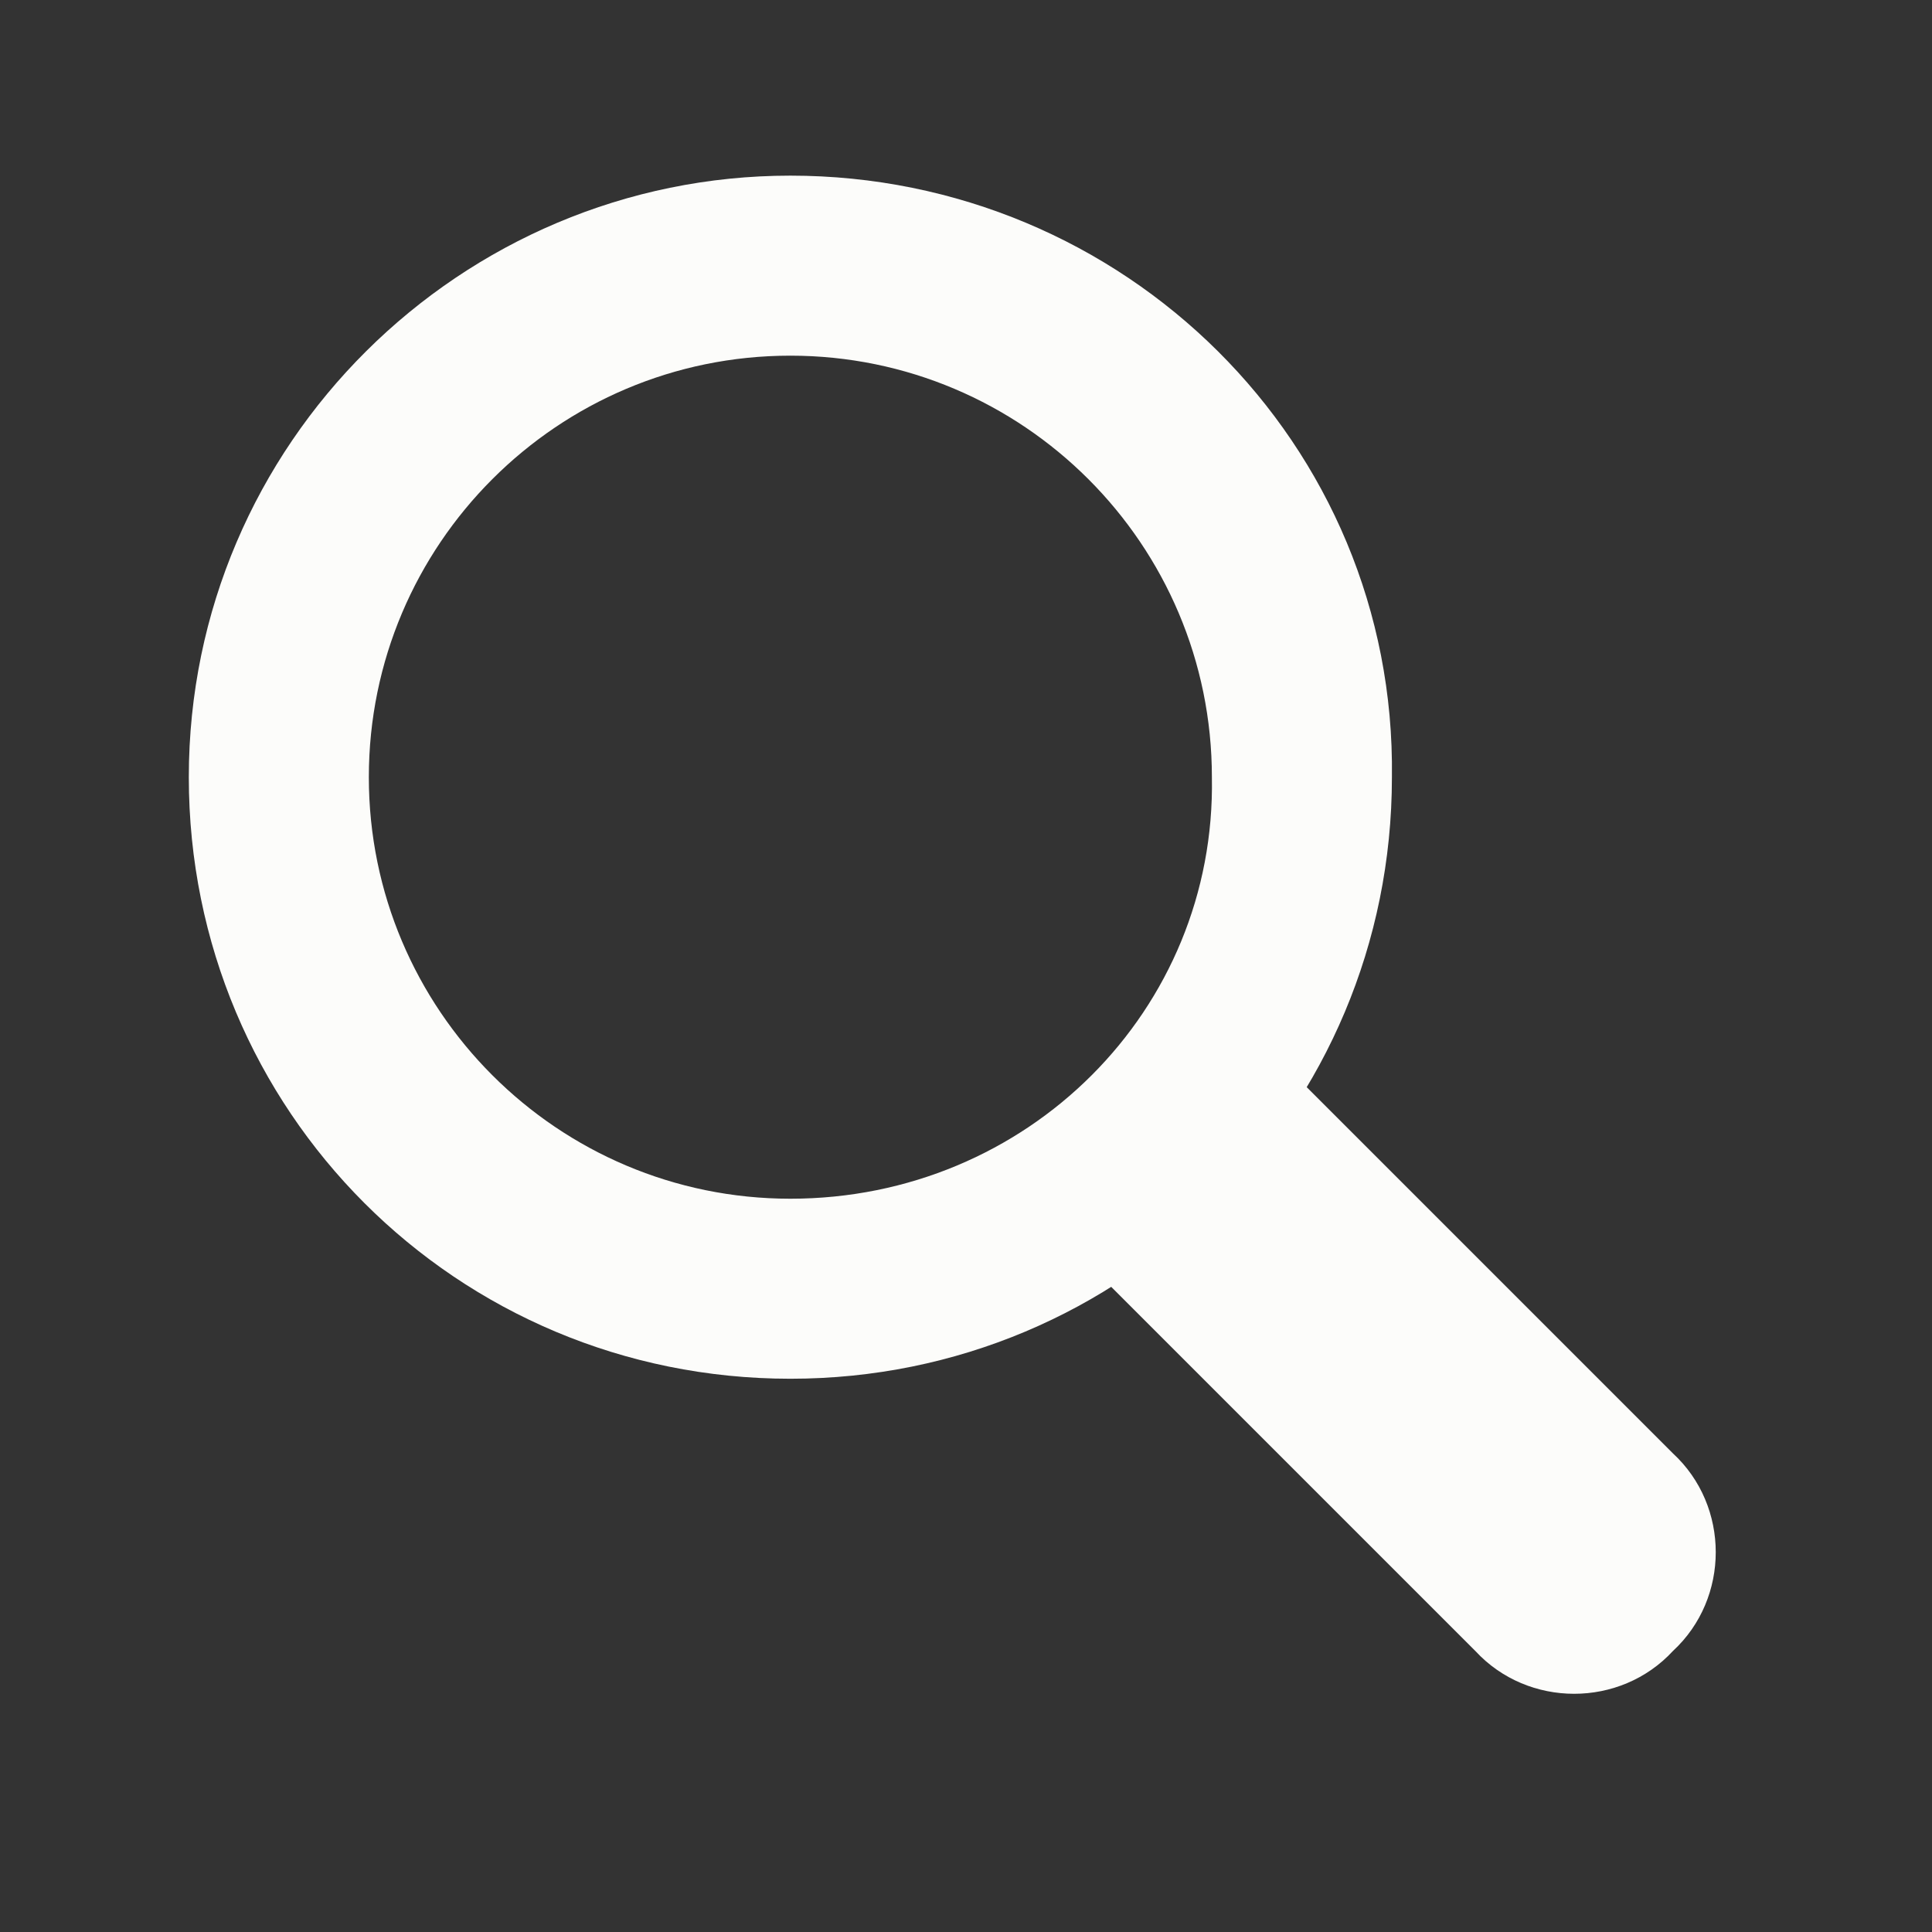
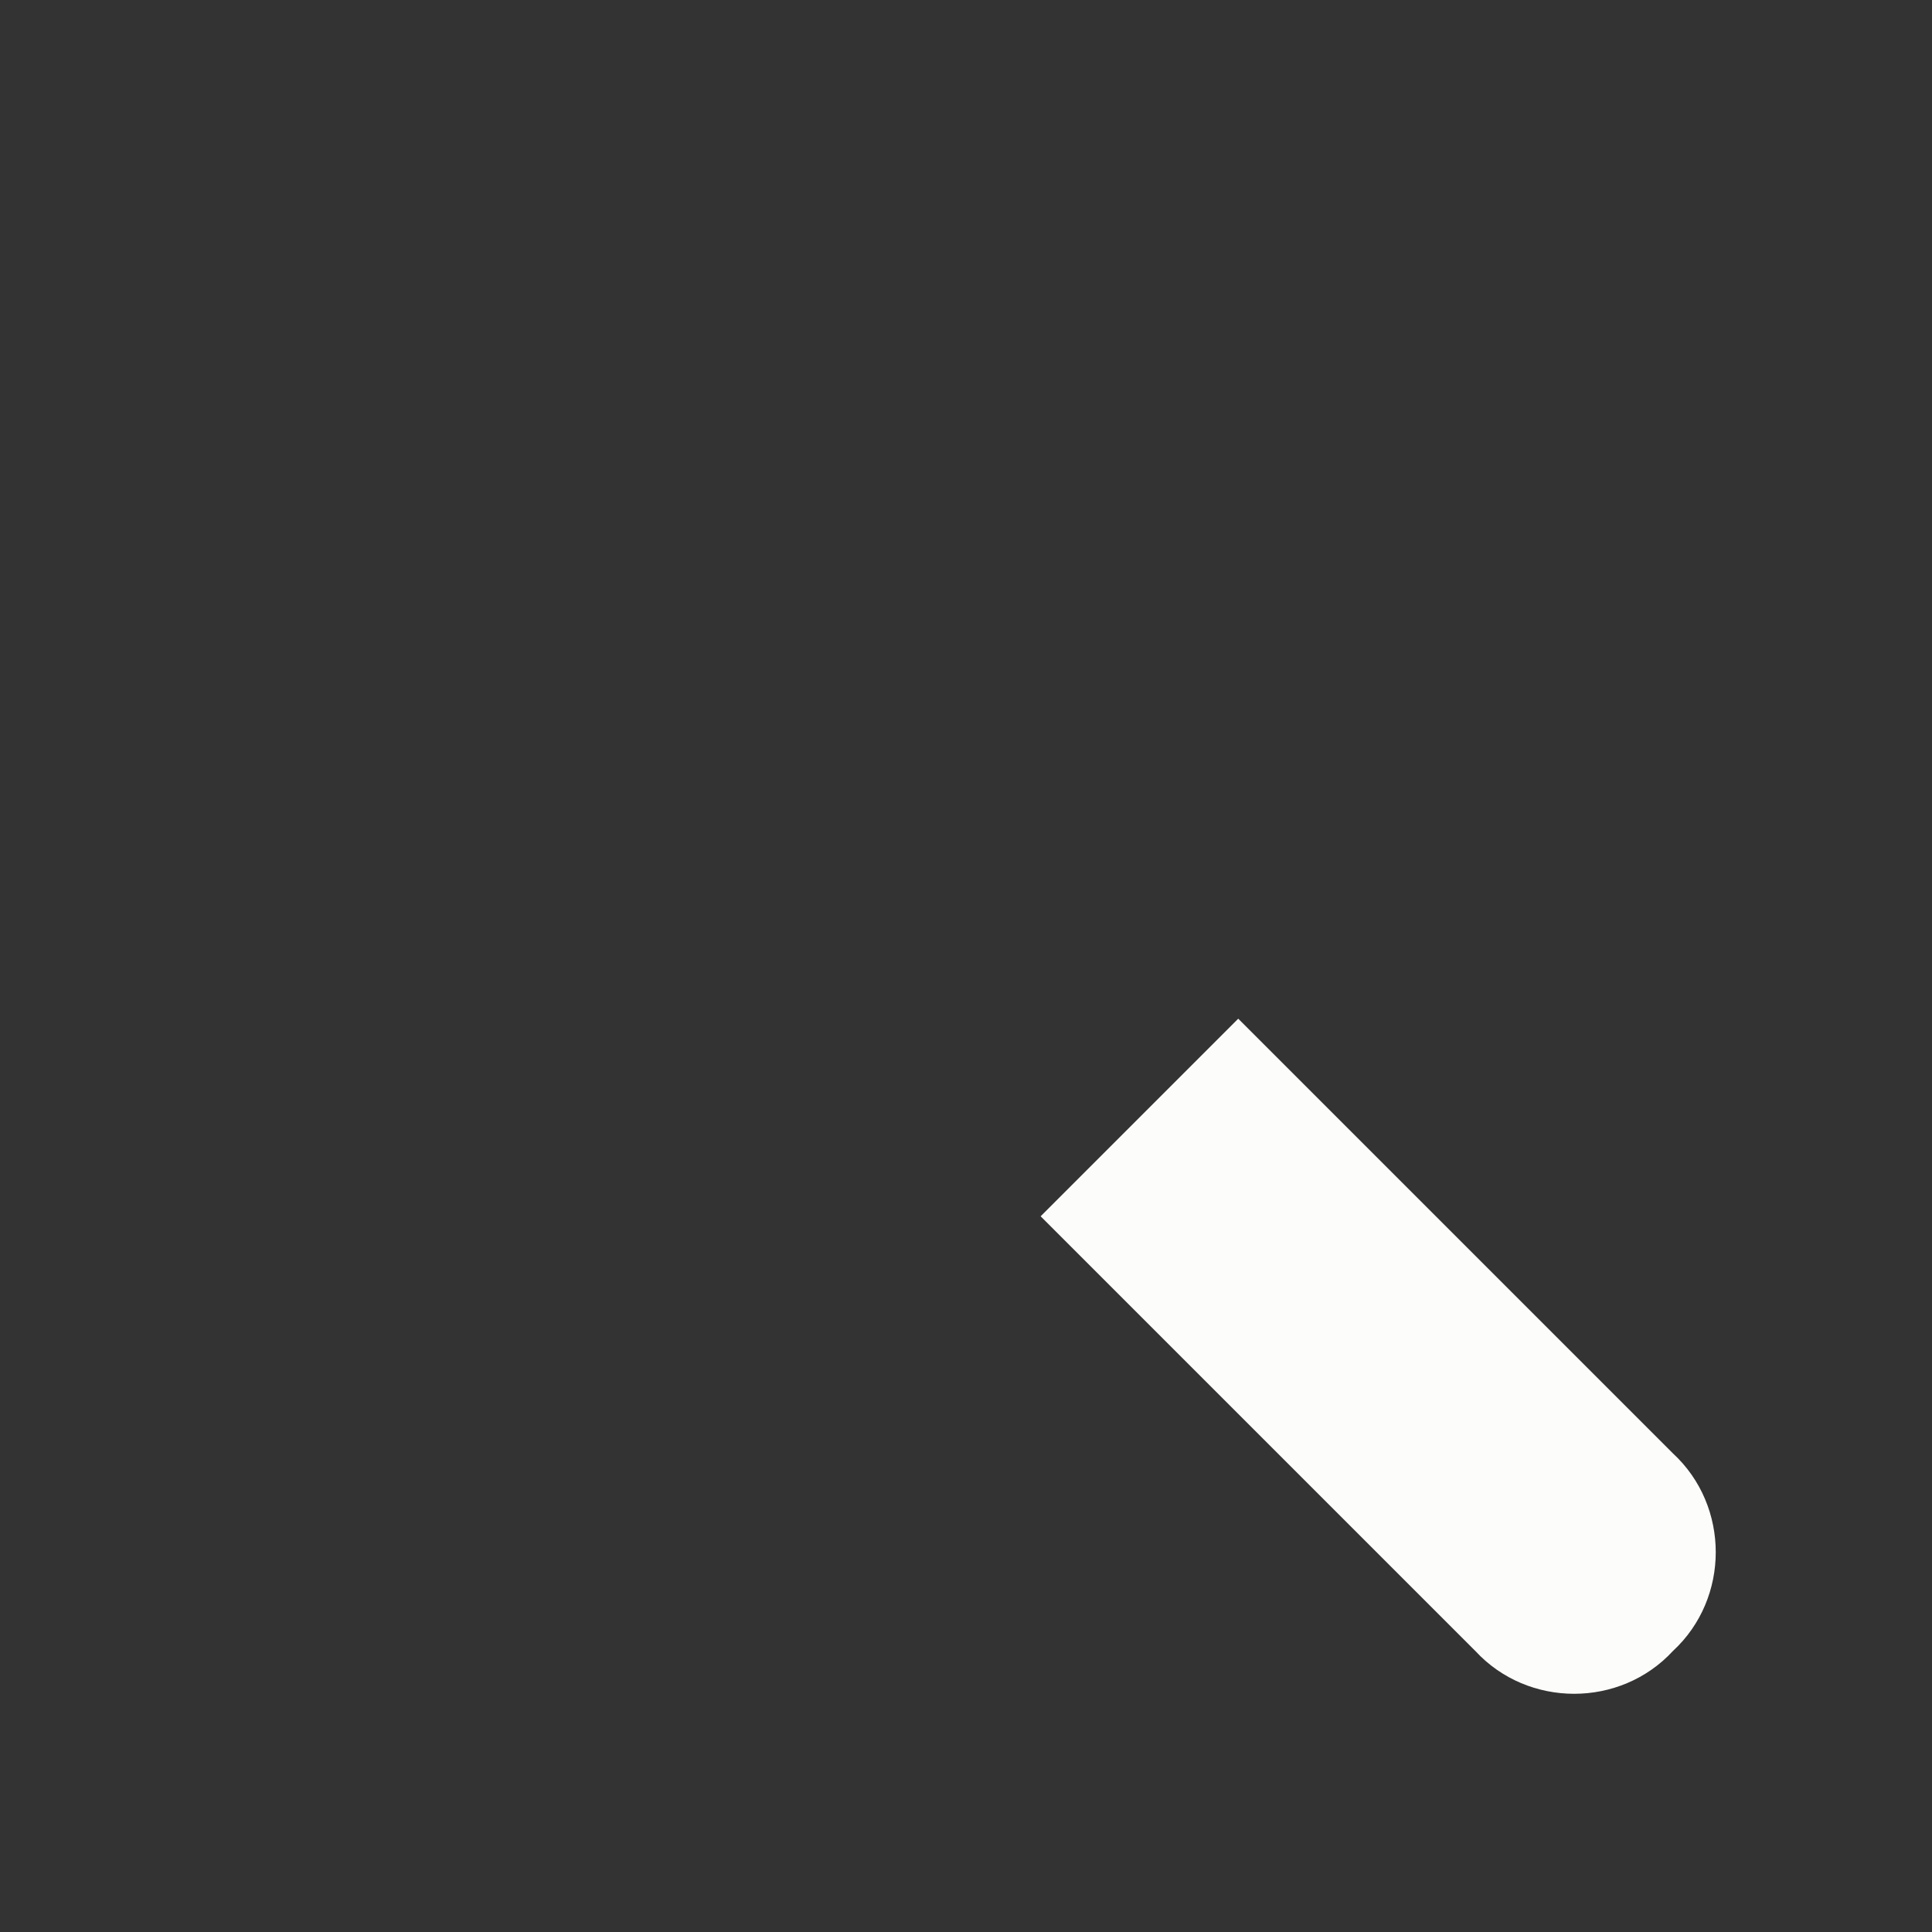
<svg xmlns="http://www.w3.org/2000/svg" version="1.1" id="Capa_1" x="0px" y="0px" viewBox="0 0 44 44" style="enable-background:new 0 0 44 44;" xml:space="preserve">
  <rect x="0" y="0" width="44" height="44" fill="#333333" stroke="none" />
  <style type="text/css">
	.st0{fill:#FCFCFA;}
</style>
  <g>
-     <path class="st0" d="M18,4C10.5,4,4.3,10.1,4.3,17.7S10.4,31.4,18,31.4s13.7-6.1,13.7-13.7C31.8,10.1,25.6,4,18,4z M18,27.3   c-5.3,0-9.6-4.3-9.6-9.6s4.3-9.6,9.6-9.6s9.6,4.3,9.6,9.6C27.7,23,23.4,27.3,18,27.3z" />
    <path class="st0" d="M23.7,27.7l9.9,9.9c1.2,1.3,3.3,1.3,4.5,0l0,0c1.3-1.2,1.3-3.3,0-4.5l-9.9-9.9" />
  </g>
</svg>